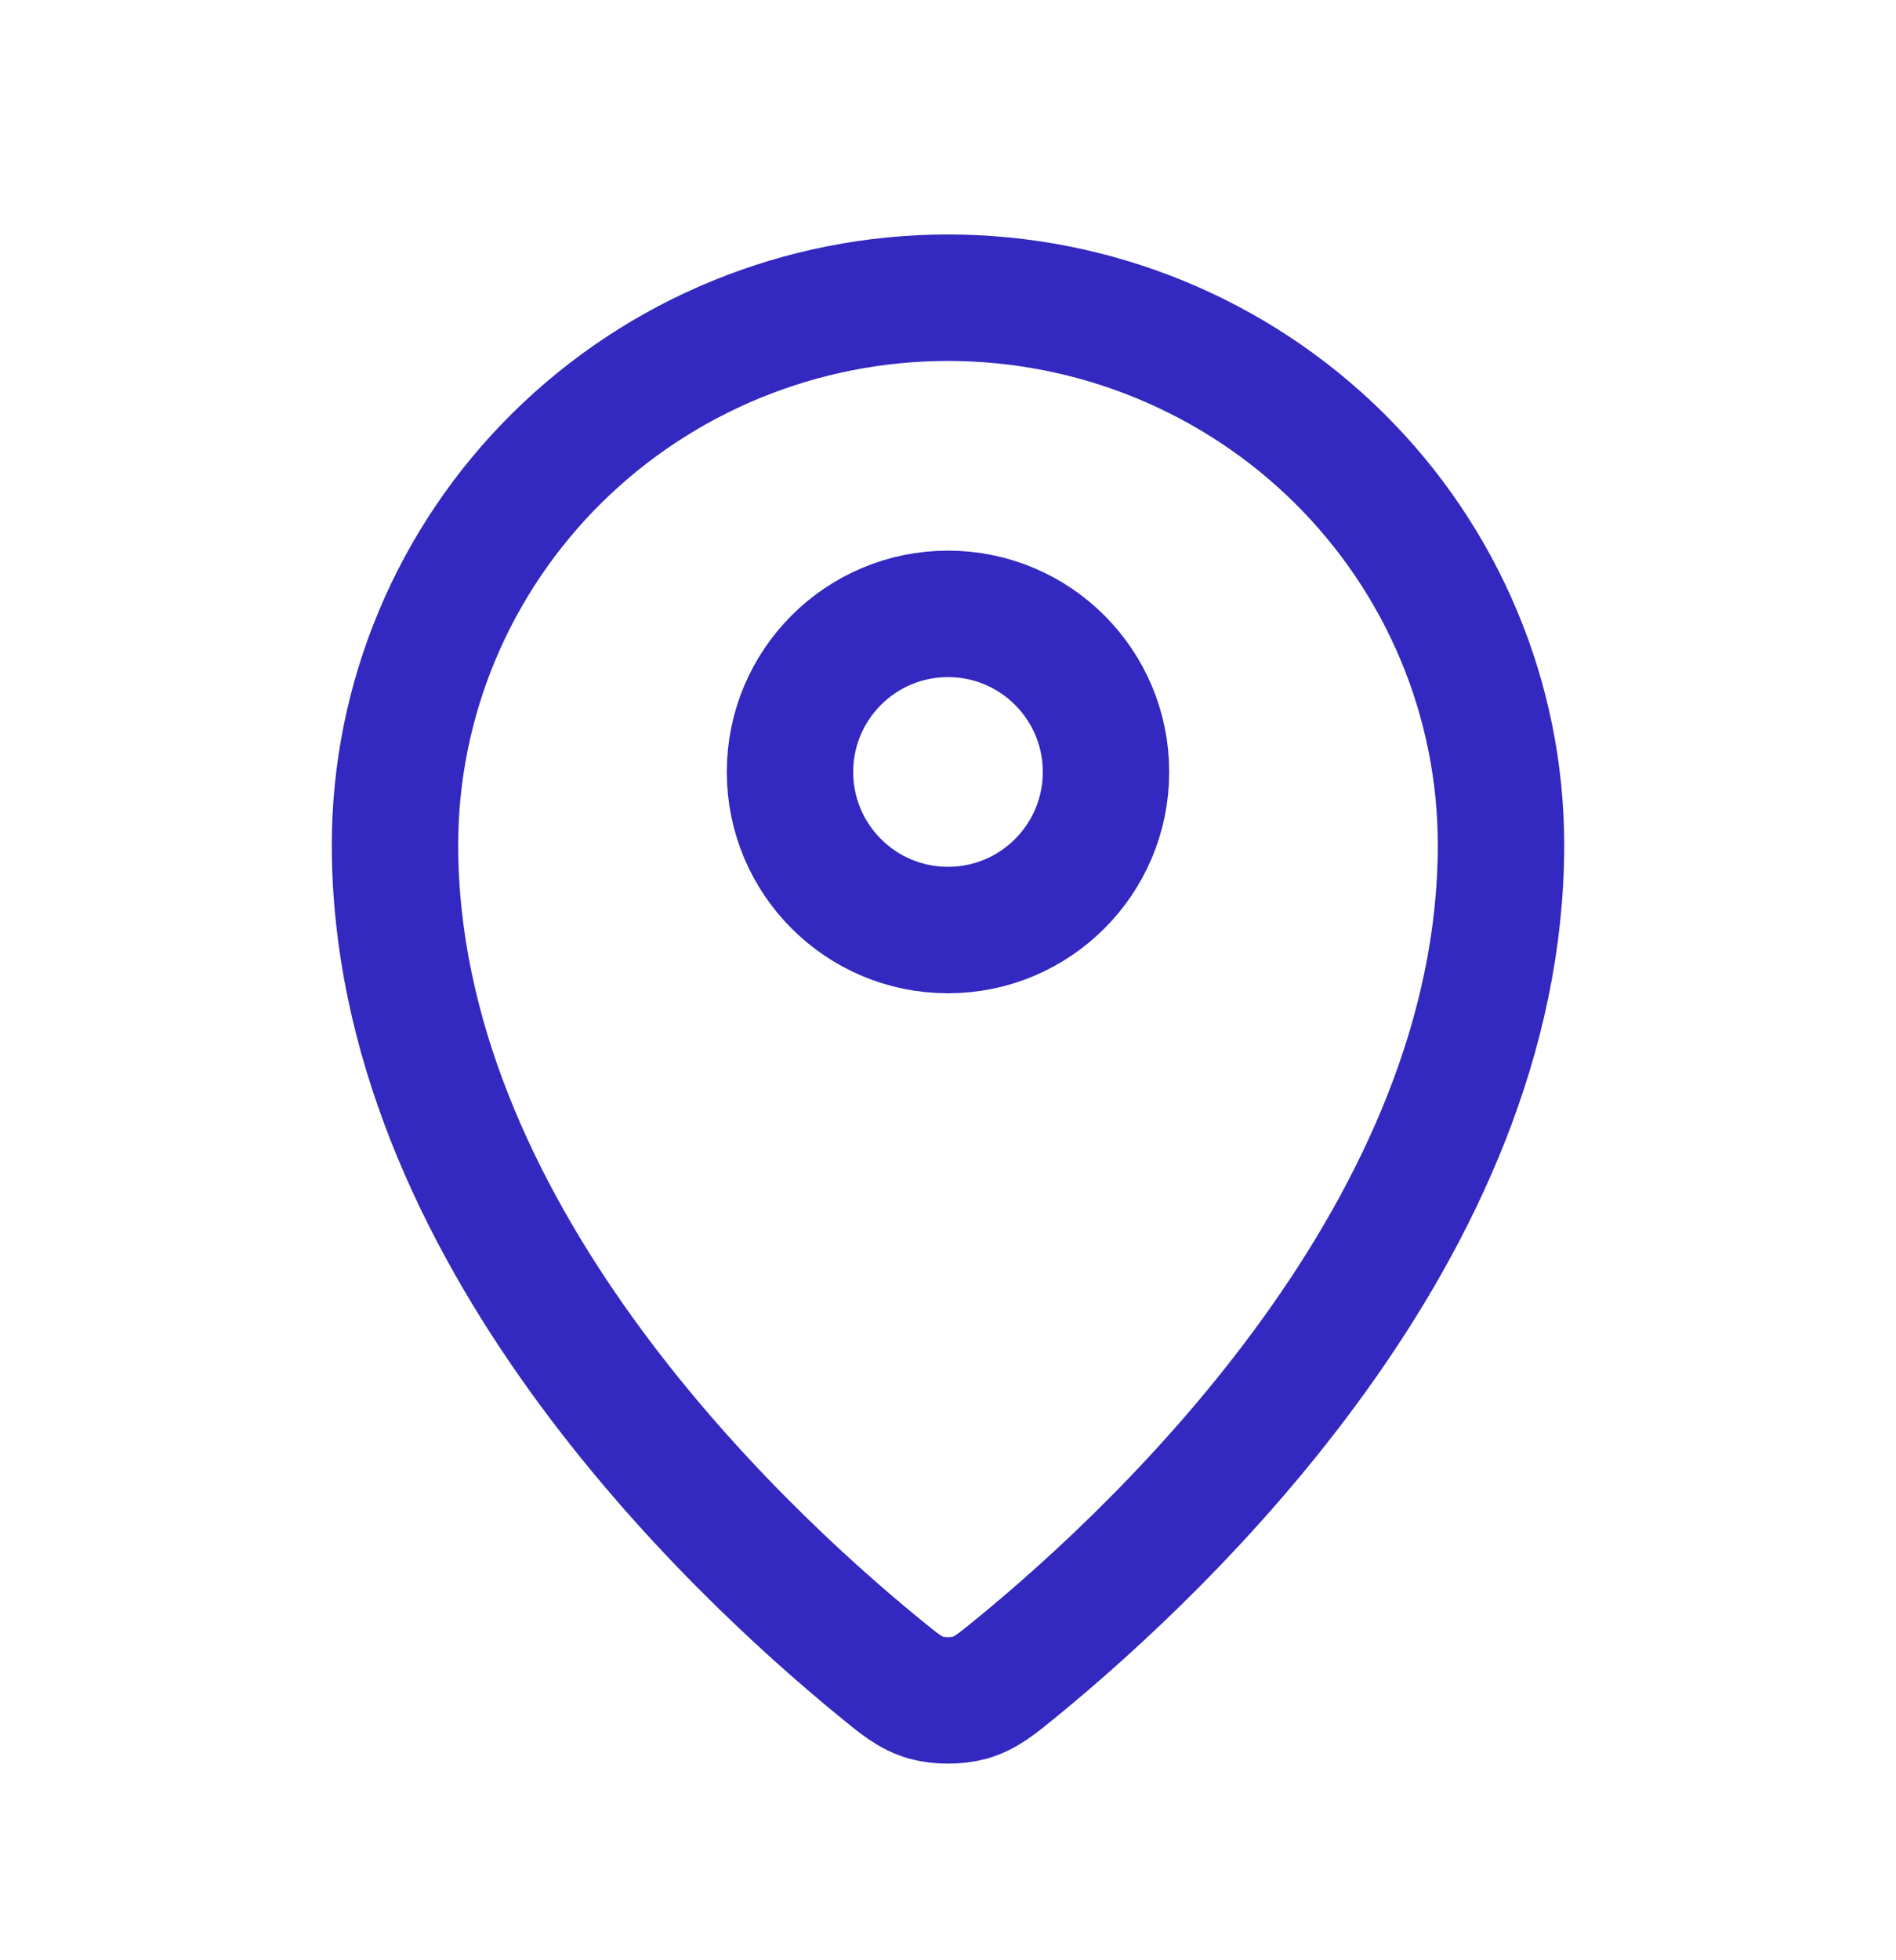
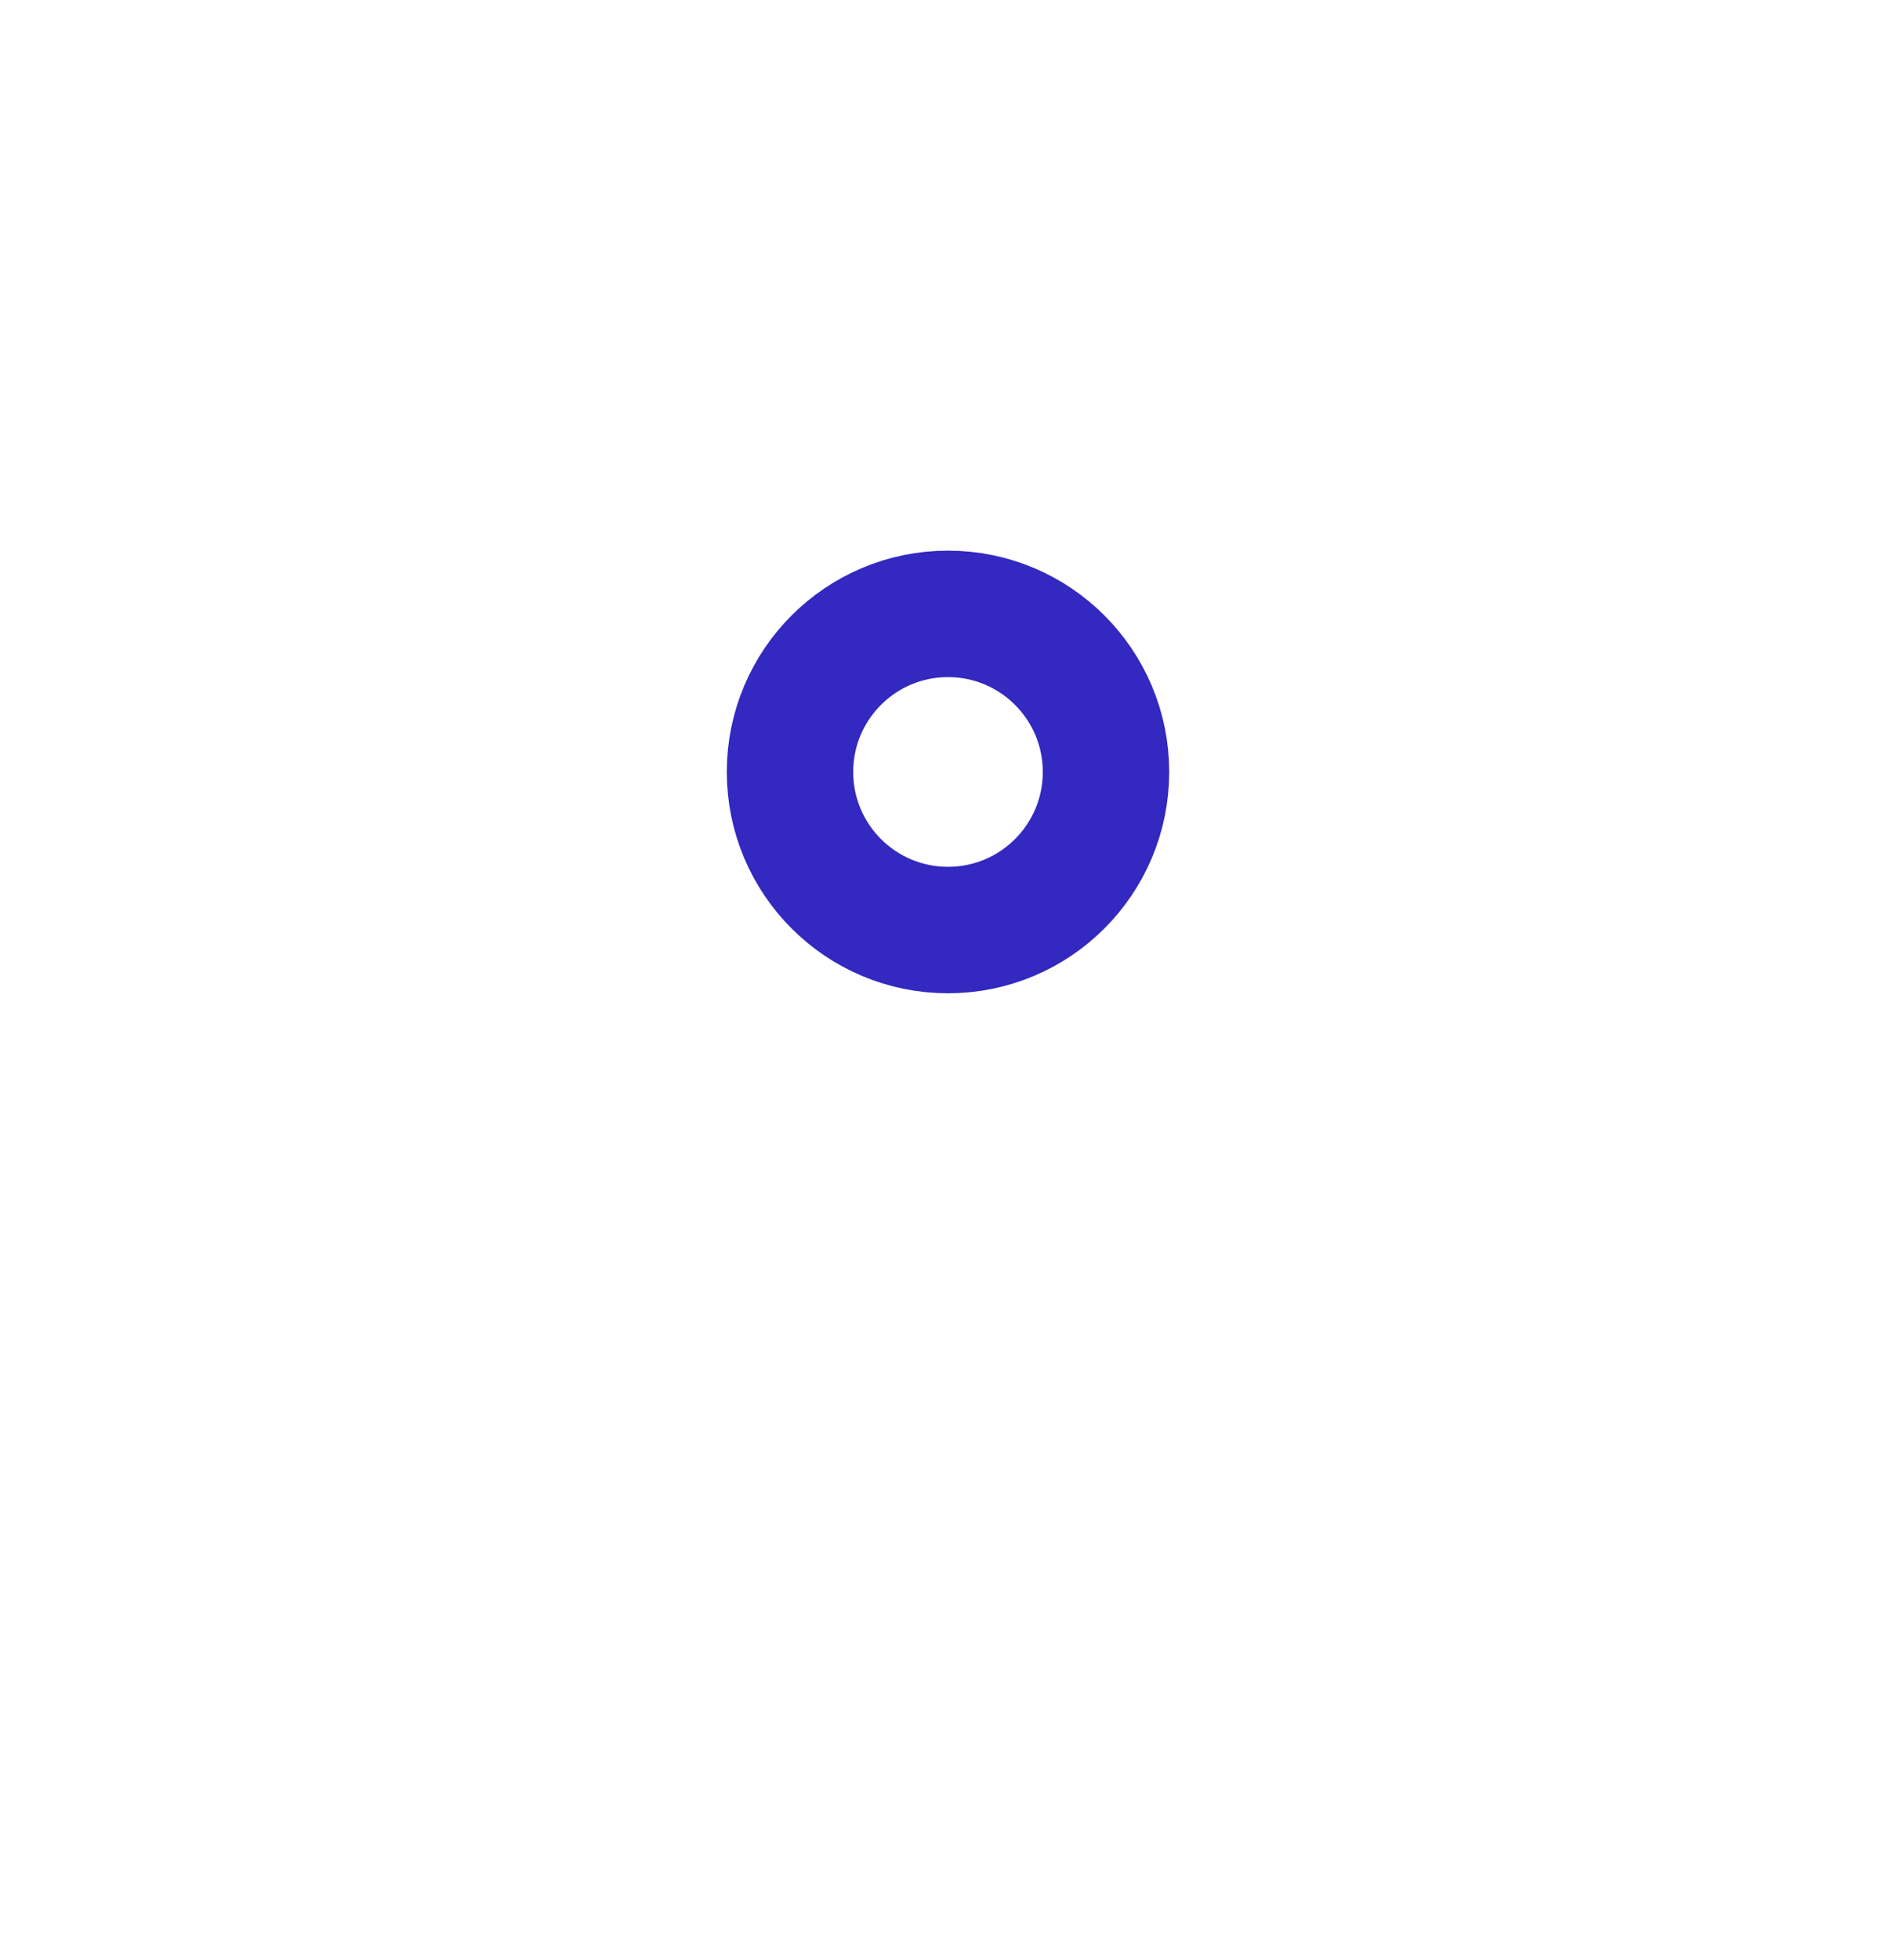
<svg xmlns="http://www.w3.org/2000/svg" width="30" height="31" viewBox="0 0 30 31" fill="none">
-   <path d="M6.25 13.362C6.25 19.426 11.556 24.442 13.904 26.364C14.24 26.64 14.41 26.779 14.661 26.85C14.856 26.904 15.143 26.904 15.339 26.85C15.59 26.779 15.759 26.641 16.096 26.365C18.445 24.442 23.75 19.427 23.75 13.362C23.75 11.067 22.828 8.866 21.187 7.243C19.546 5.62 17.321 4.708 15 4.708C12.68 4.708 10.454 5.62 8.813 7.243C7.172 8.866 6.25 11.066 6.25 13.362Z" stroke="#3328BF" stroke-width="2" stroke-linecap="round" stroke-linejoin="round" />
  <path d="M12.5 12.208C12.5 13.589 13.619 14.708 15 14.708C16.381 14.708 17.5 13.589 17.5 12.208C17.5 10.827 16.381 9.708 15 9.708C13.619 9.708 12.5 10.827 12.5 12.208Z" stroke="#3328BF" stroke-width="2" stroke-linecap="round" stroke-linejoin="round" />
</svg>